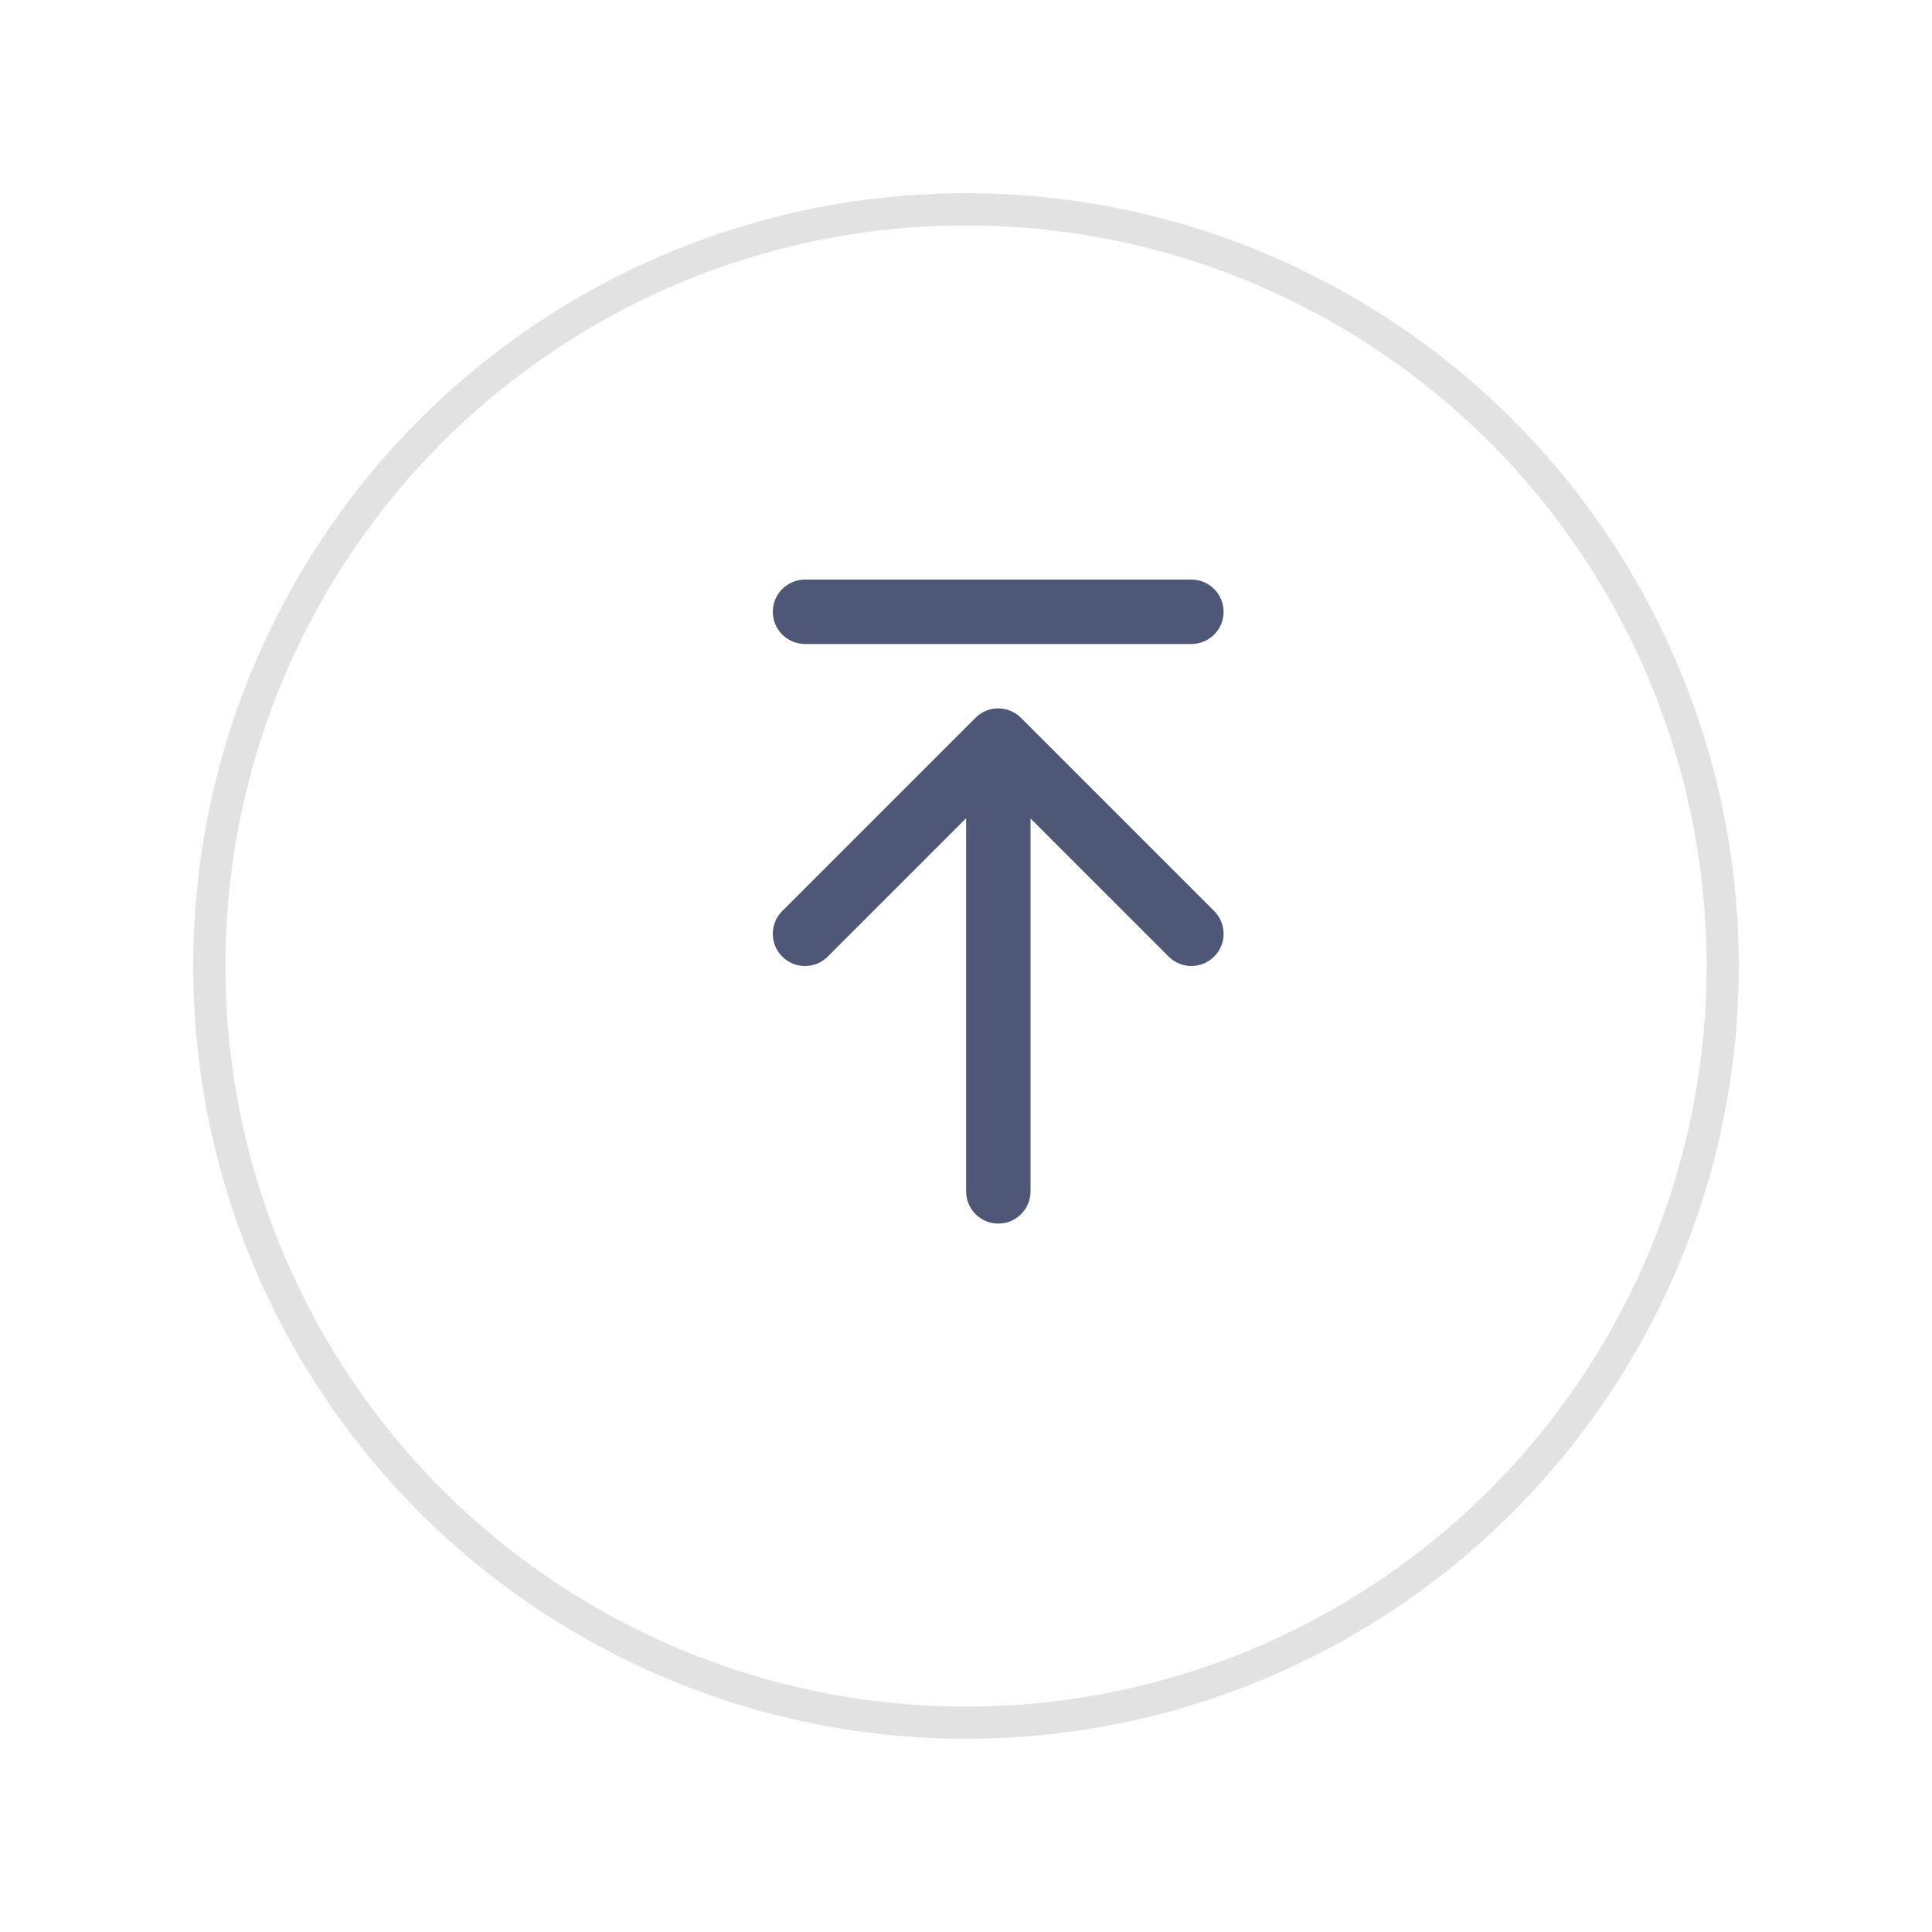
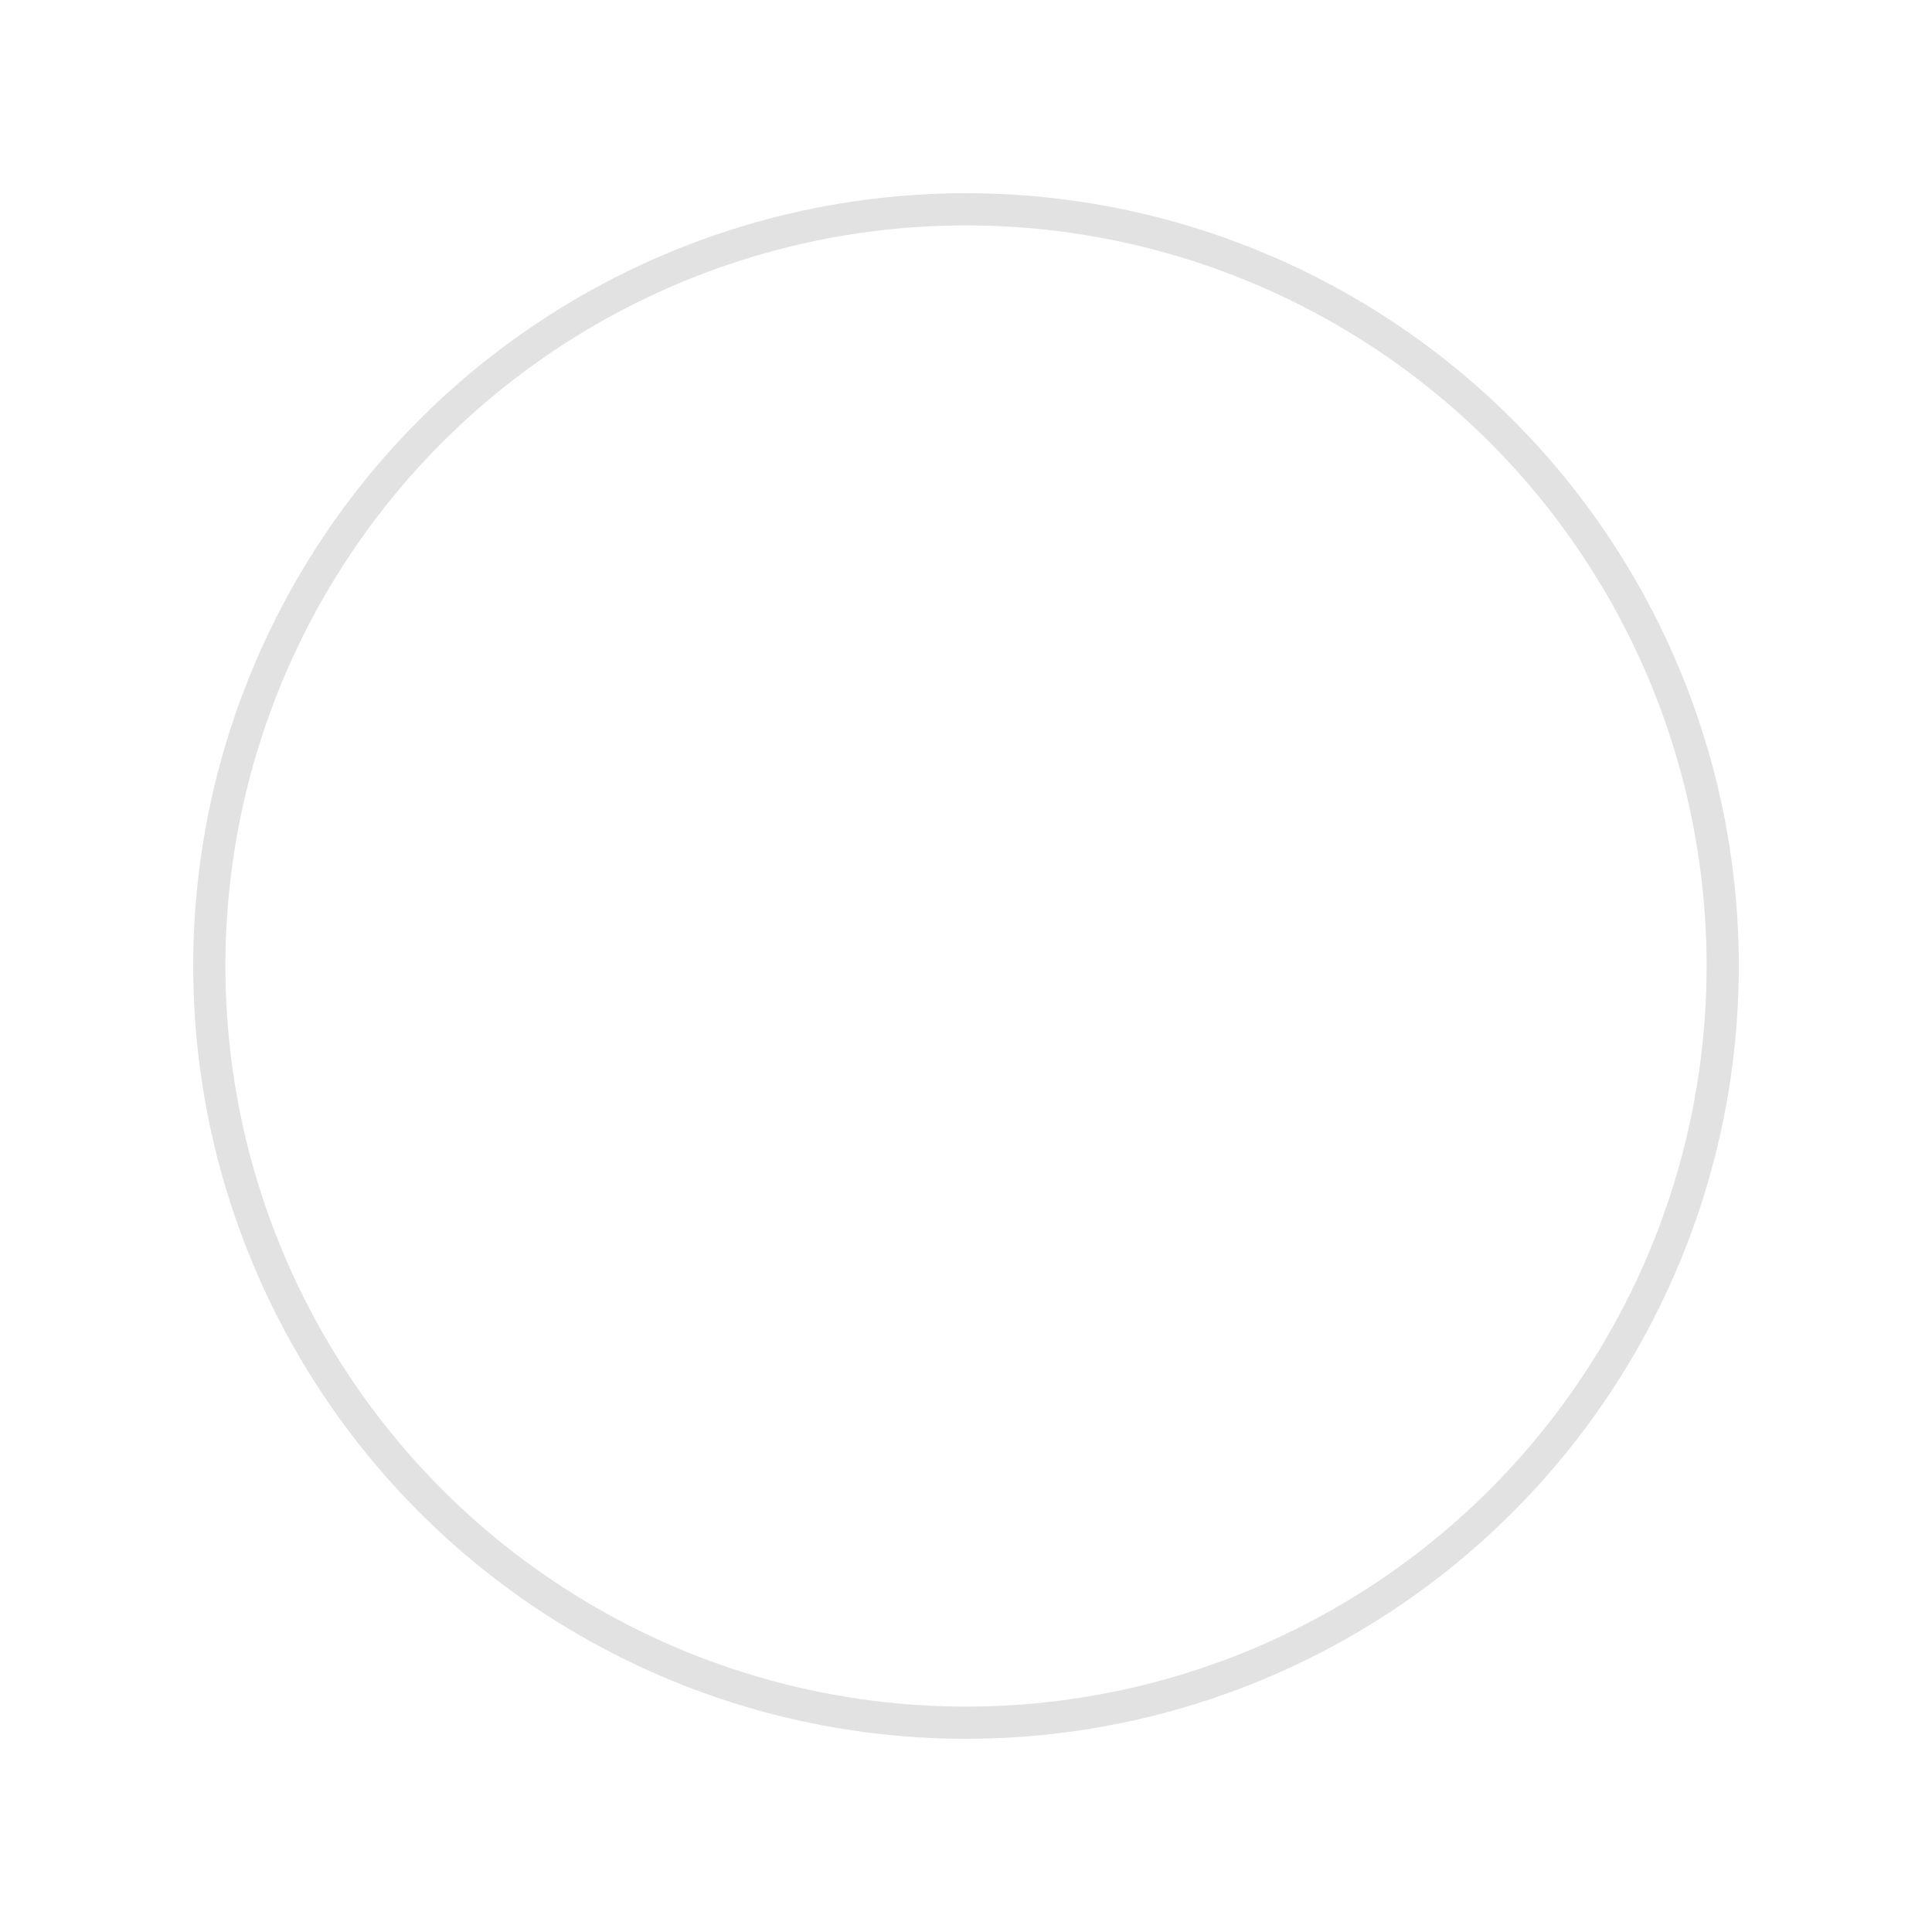
<svg xmlns="http://www.w3.org/2000/svg" width="60" height="60" viewBox="0 0 60 60" fill="none">
  <g filter="url(#filter0_d_6742_7300)">
    <circle cx="31" cy="26" r="24" fill="white" />
    <circle cx="31" cy="26" r="23.5" stroke="#E2E2E2" />
  </g>
-   <path fill-rule="evenodd" clip-rule="evenodd" d="M24 19C24 18.448 24.448 18 25 18H37C37.552 18 38 18.448 38 19C38 19.552 37.552 20 37 20H25C24.448 20 24 19.552 24 19ZM30.293 22.293C30.683 21.902 31.317 21.902 31.707 22.293L37.707 28.293C38.098 28.683 38.098 29.317 37.707 29.707C37.317 30.098 36.683 30.098 36.293 29.707L32.004 25.418V37C32.004 37.552 31.556 38 31.004 38C30.452 38 30.004 37.552 30.004 37V25.41L25.707 29.707C25.317 30.098 24.683 30.098 24.293 29.707C23.902 29.317 23.902 28.683 24.293 28.293L30.293 22.293Z" fill="#4E5775" />
  <defs>
    <filter id="filter0_d_6742_7300" x="0" y="0" width="60" height="60" filterUnits="userSpaceOnUse" color-interpolation-filters="sRGB">
      <feFlood flood-opacity="0" result="BackgroundImageFix" />
      <feColorMatrix in="SourceAlpha" type="matrix" values="0 0 0 0 0 0 0 0 0 0 0 0 0 0 0 0 0 0 127 0" result="hardAlpha" />
      <feOffset dx="-1" dy="4" />
      <feGaussianBlur stdDeviation="3" />
      <feColorMatrix type="matrix" values="0 0 0 0 0 0 0 0 0 0 0 0 0 0 0 0 0 0 0.08 0" />
      <feBlend mode="normal" in2="BackgroundImageFix" result="effect1_dropShadow_6742_7300" />
      <feBlend mode="normal" in="SourceGraphic" in2="effect1_dropShadow_6742_7300" result="shape" />
    </filter>
  </defs>
</svg>